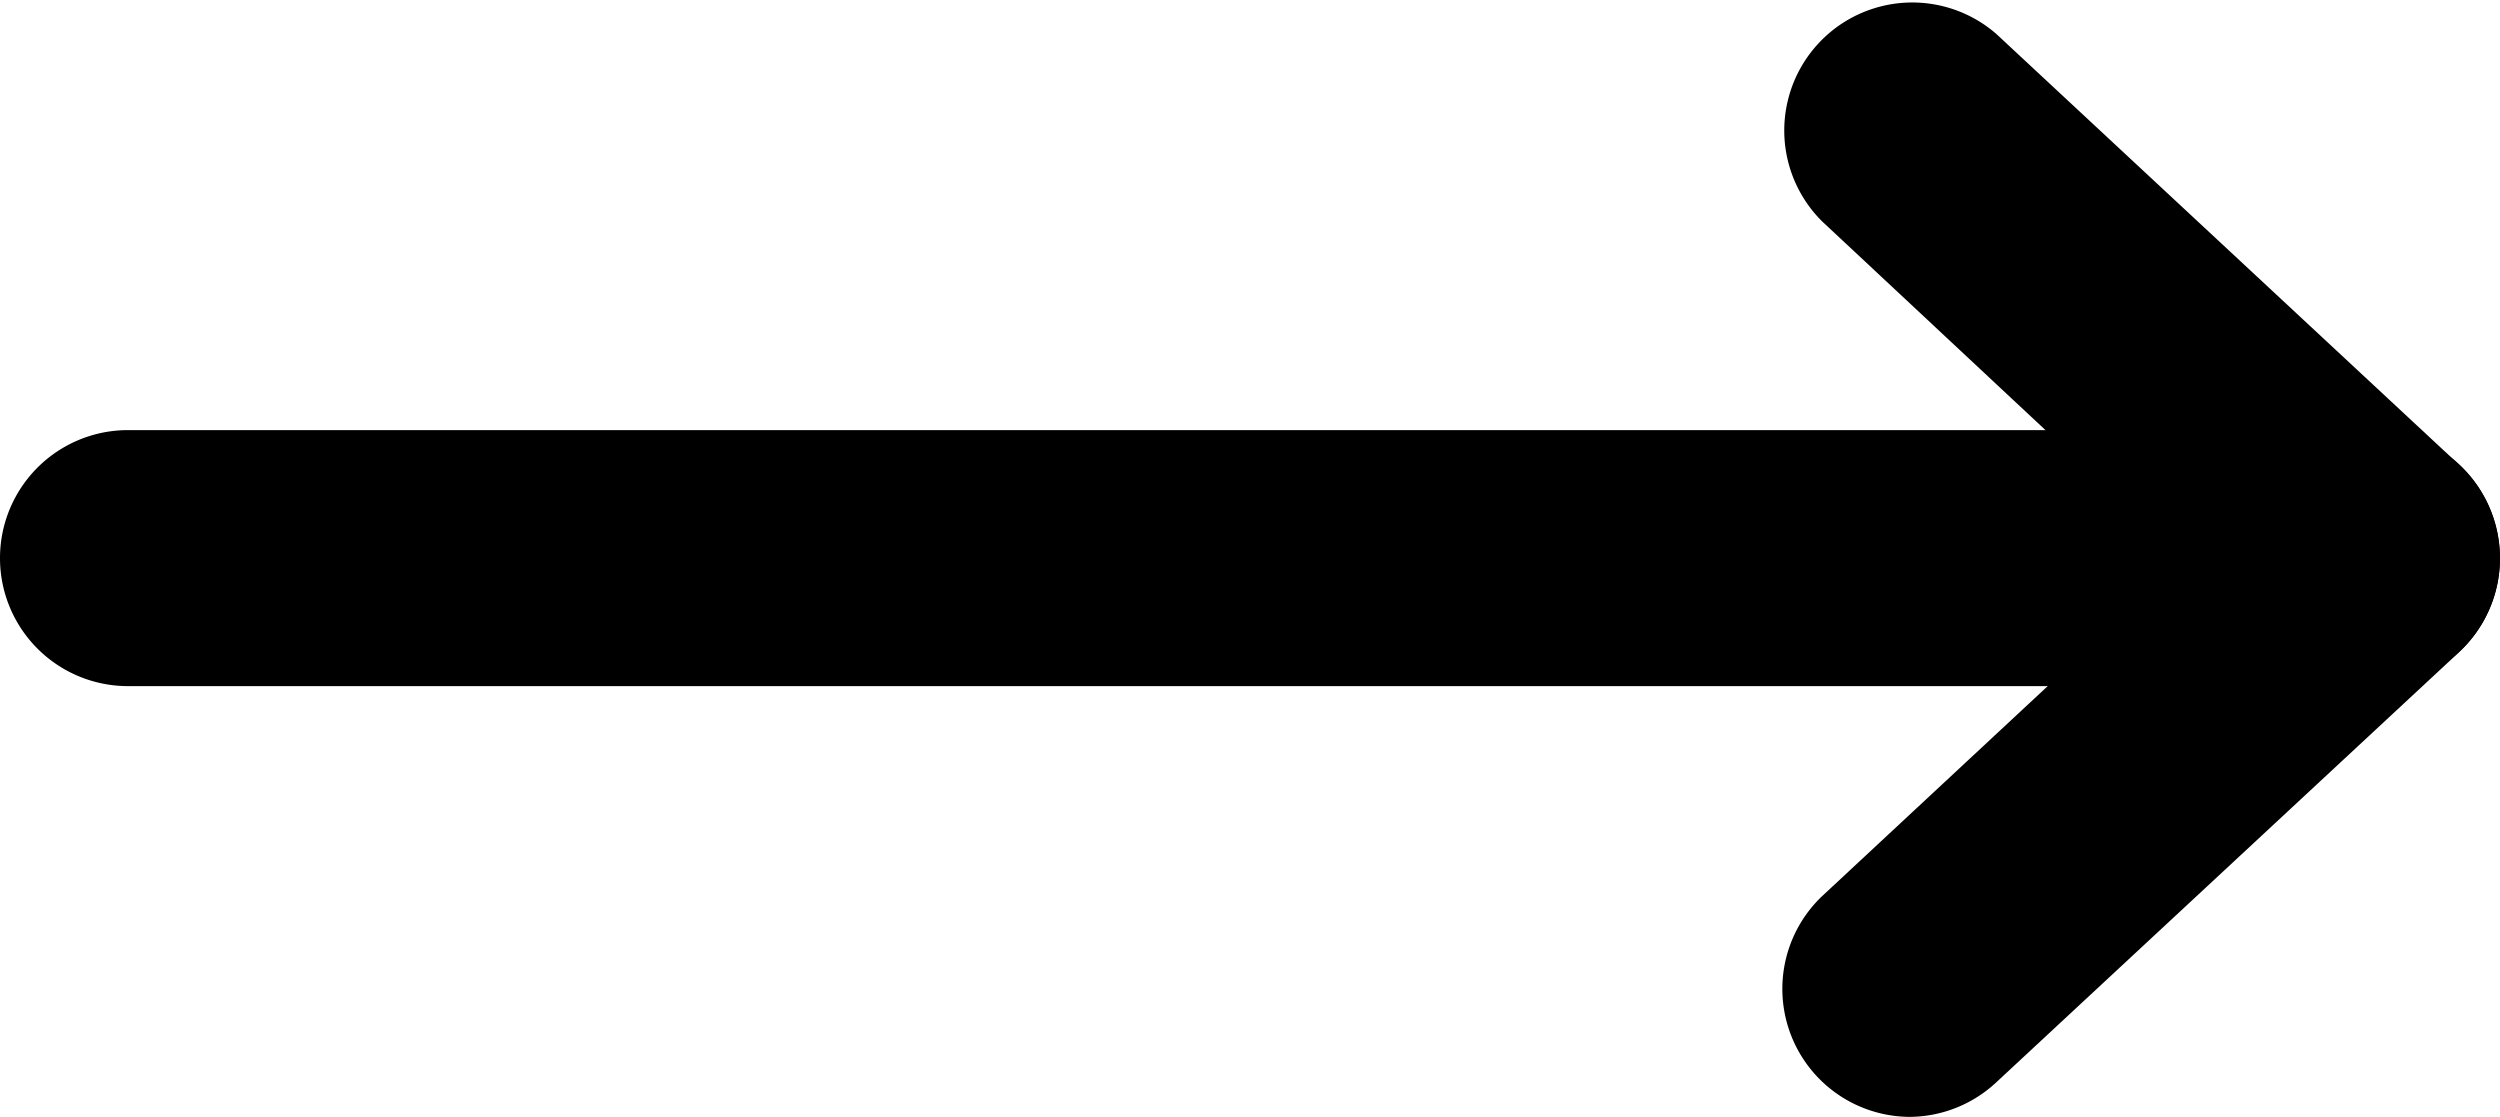
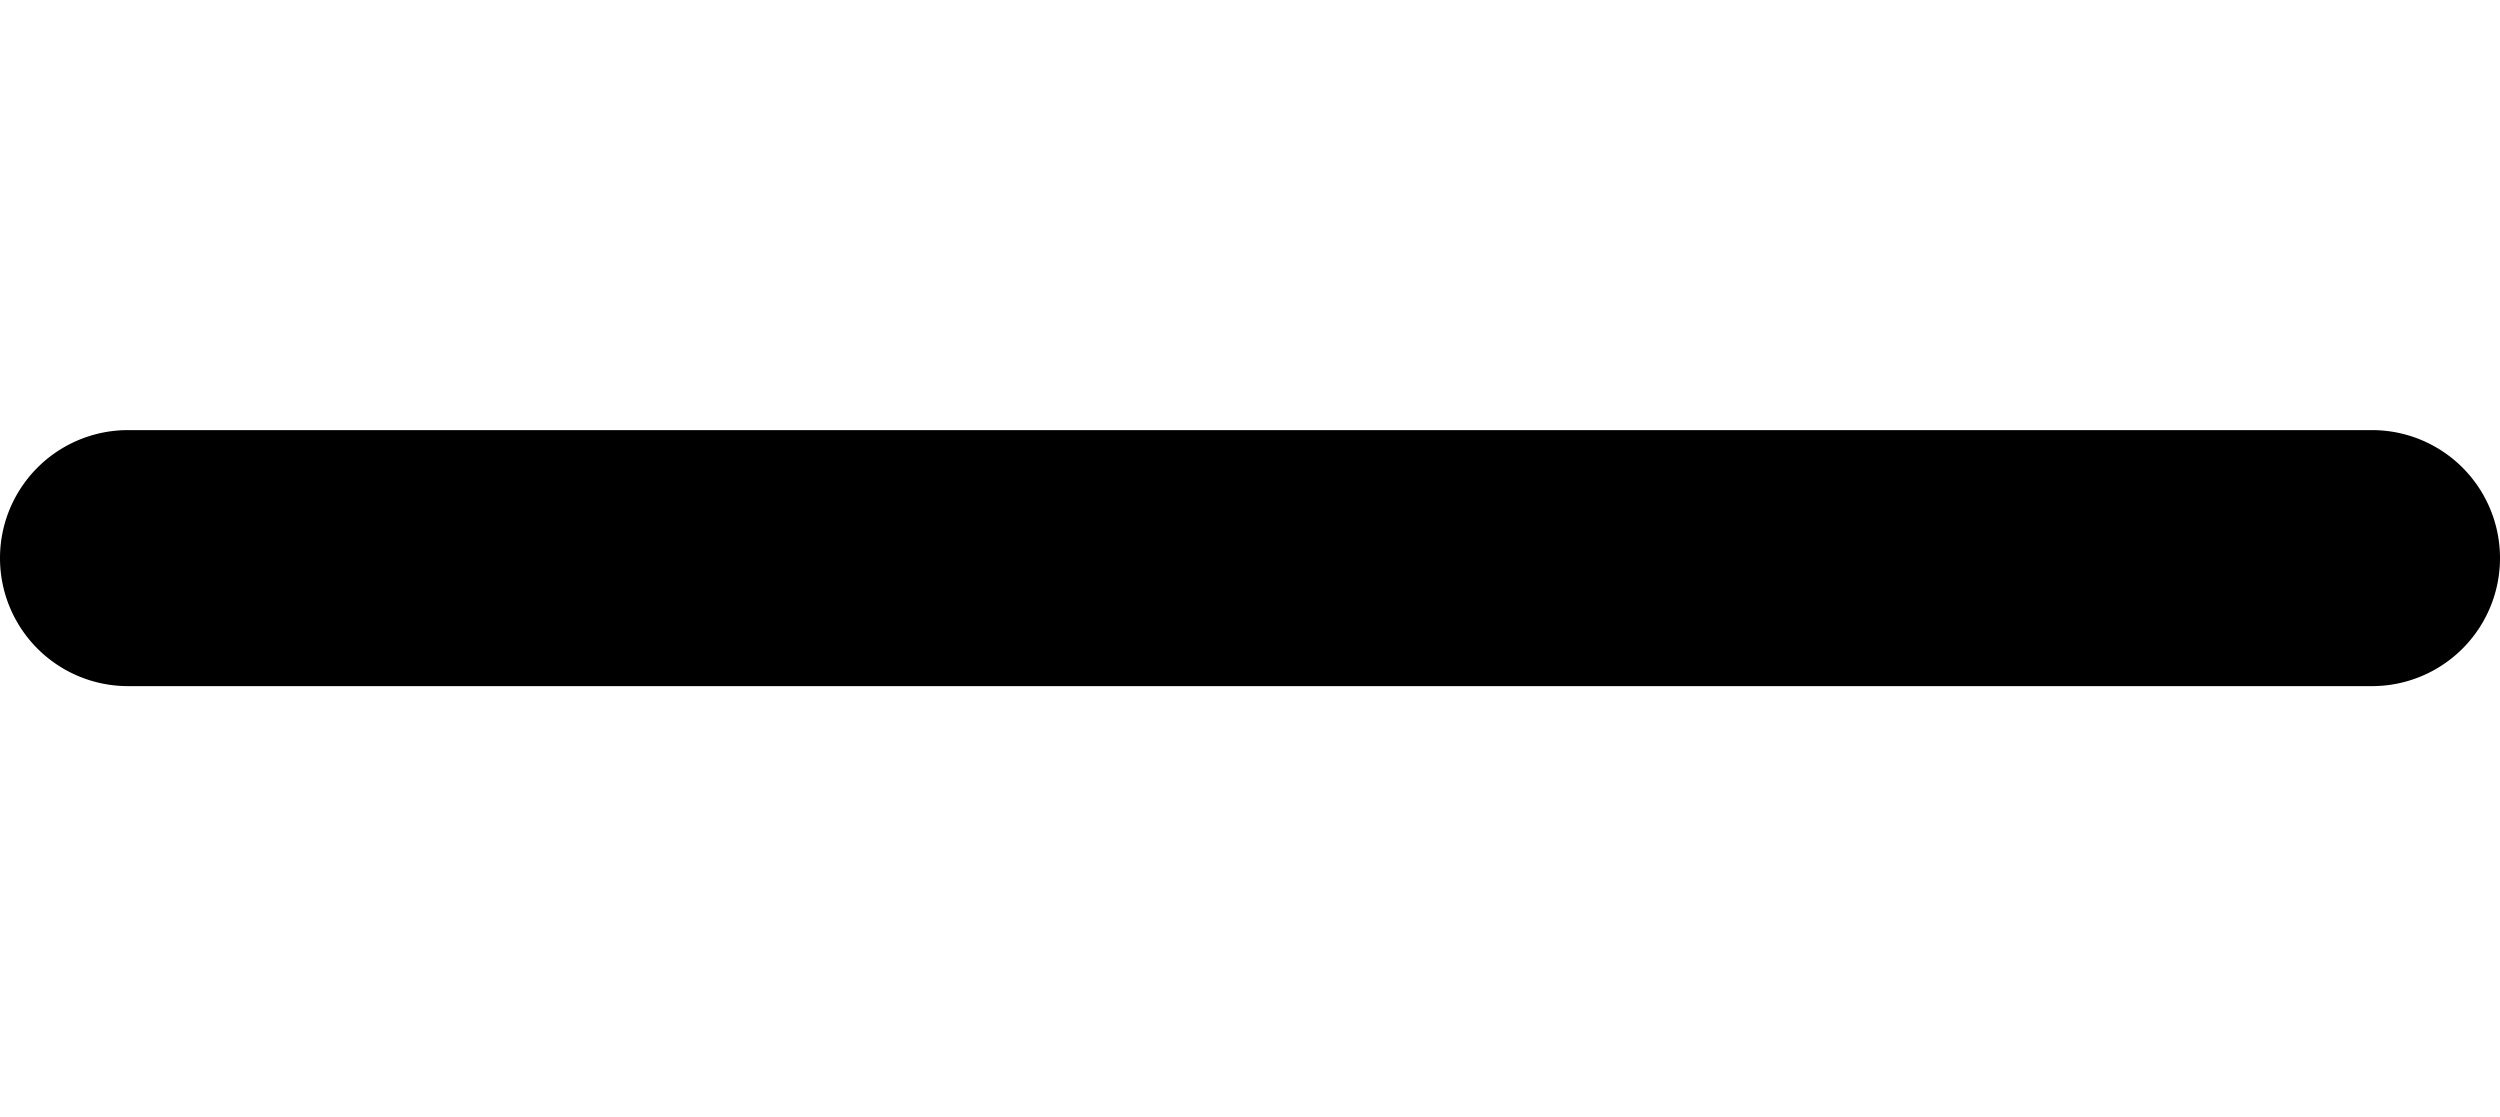
<svg xmlns="http://www.w3.org/2000/svg" viewBox="0 0 39.06 17.45">
  <g id="Capa_2" data-name="Capa 2">
    <g id="Capa_1-2" data-name="Capa 1">
      <path d="M37.06,10.72H2a2,2,0,0,1,0-4H37.06a2,2,0,0,1,0,4Z" />
-       <path d="M29.83,17.45A2,2,0,0,1,28.47,14l5.65-5.26L28.47,3.46A2,2,0,0,1,31.19.53l7.23,6.73a2,2,0,0,1,0,2.93l-7.23,6.72A2,2,0,0,1,29.83,17.45Z" />
    </g>
  </g>
</svg>